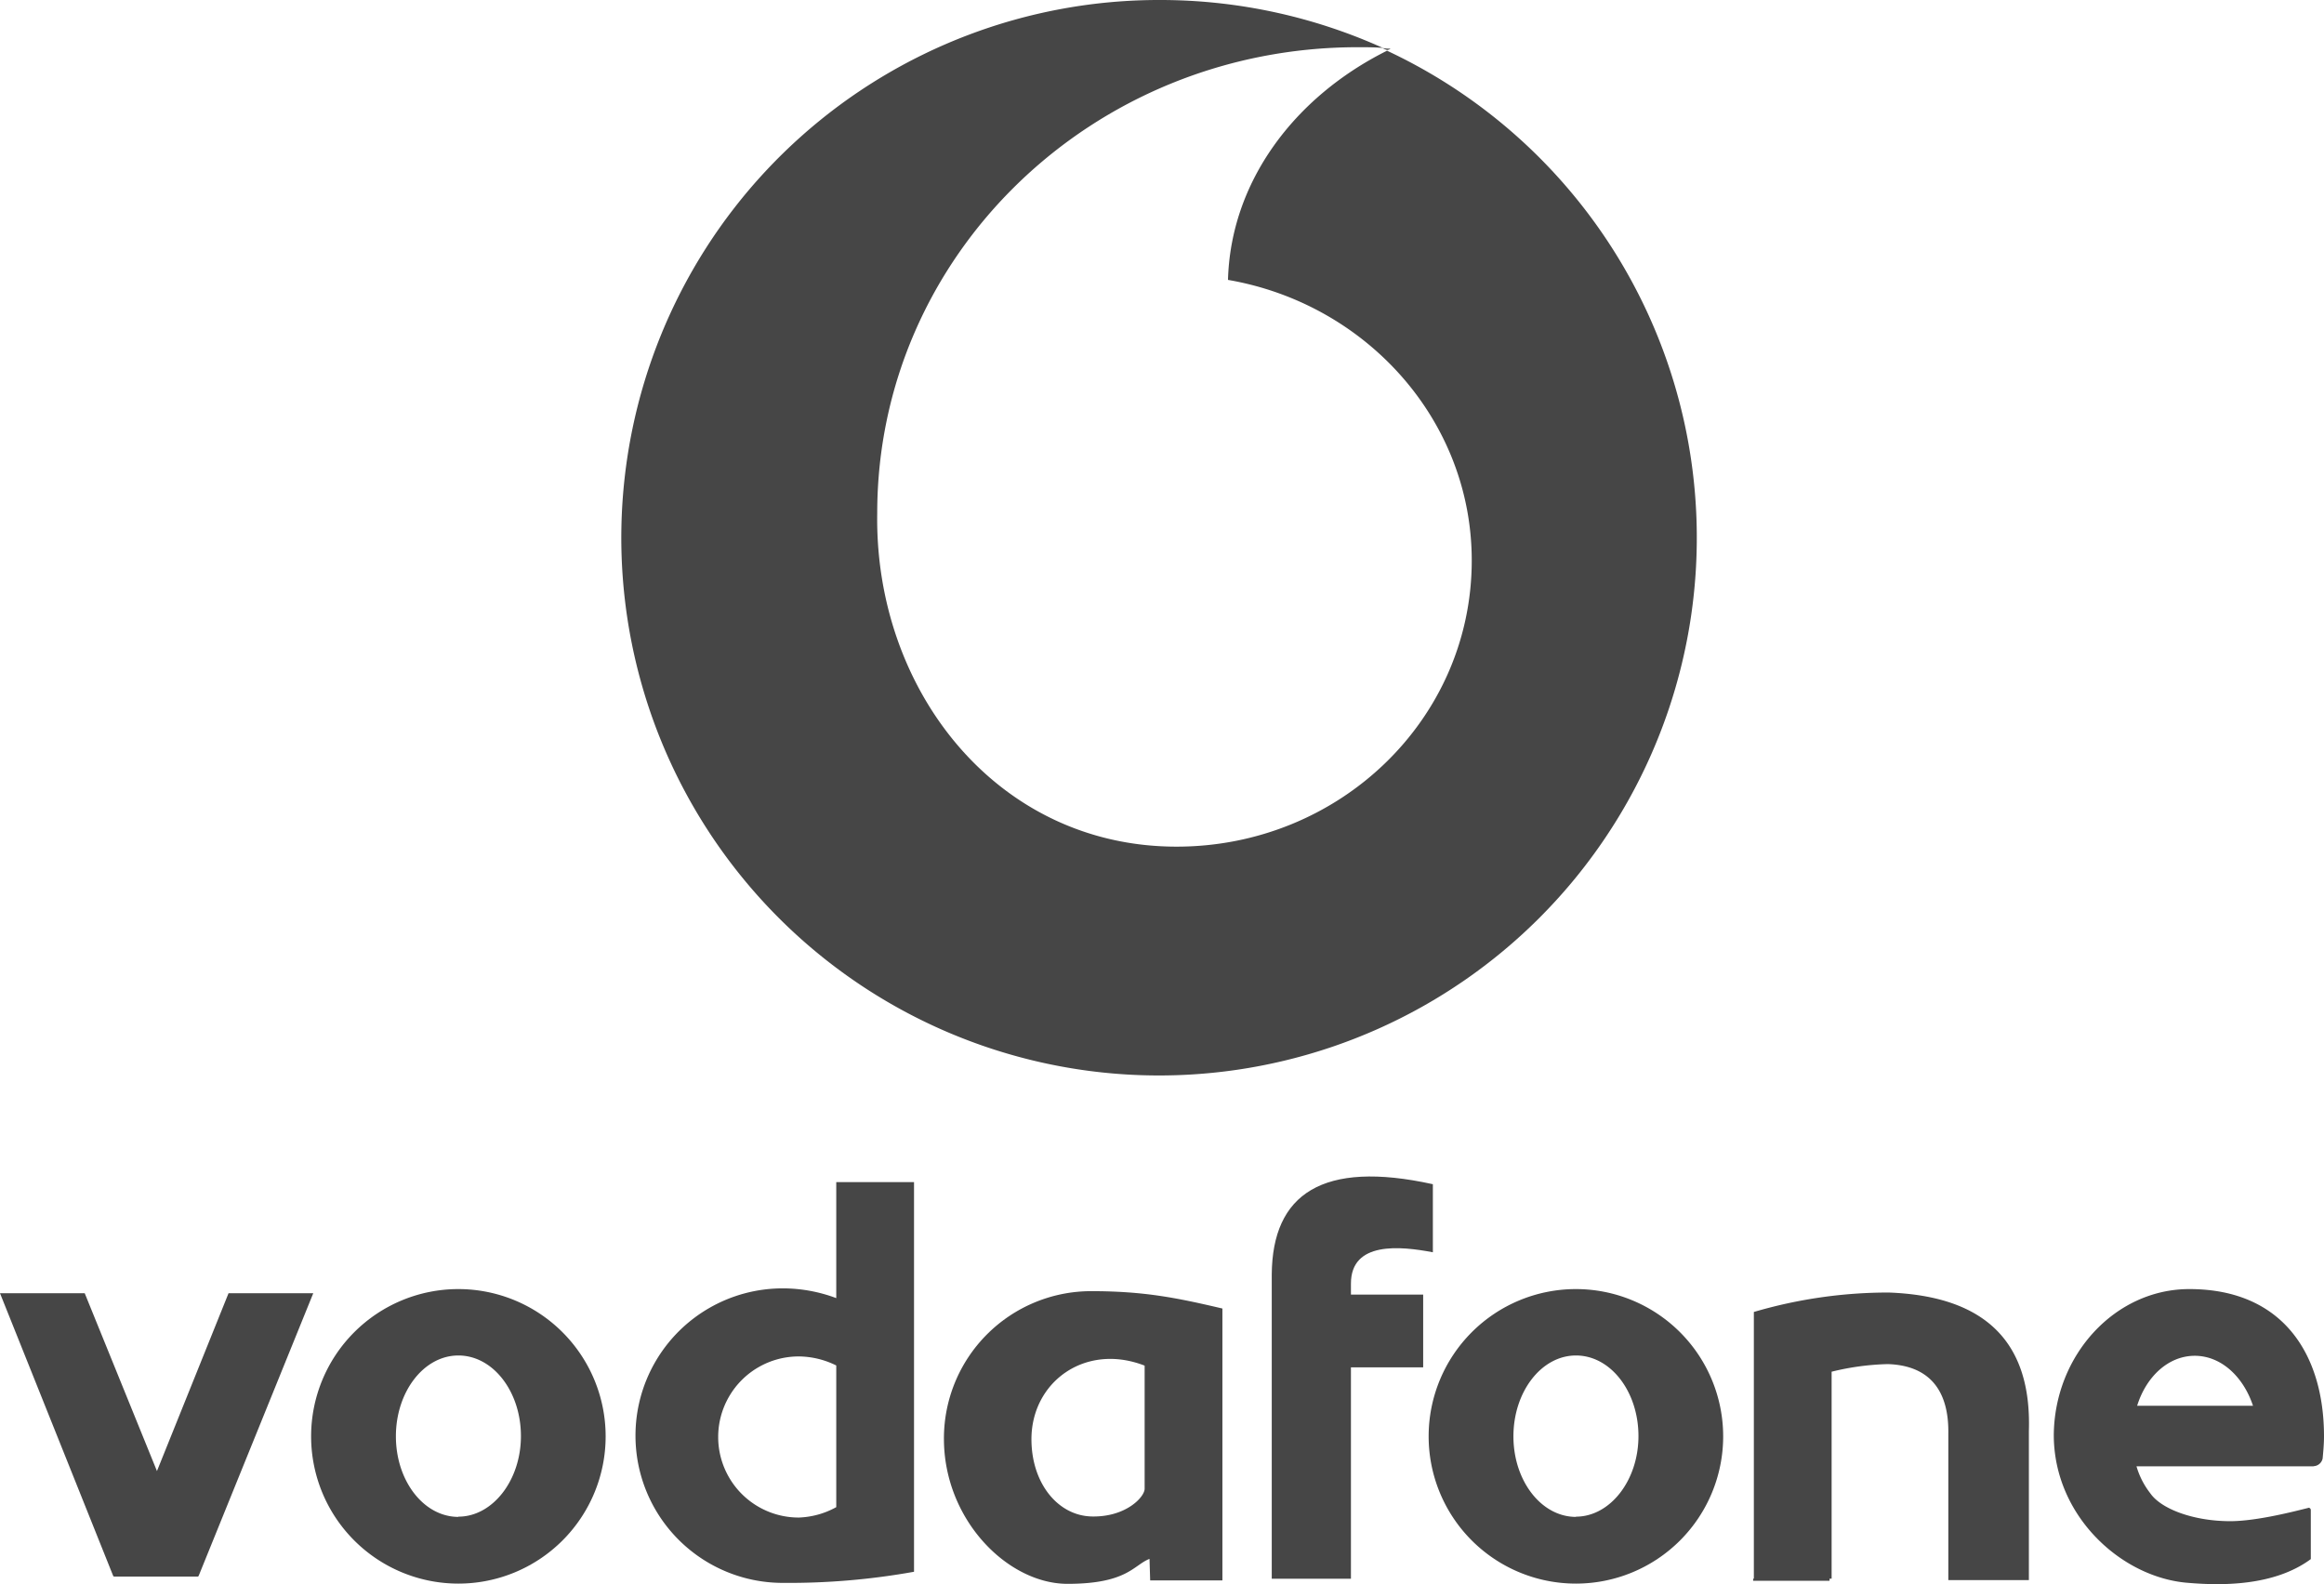
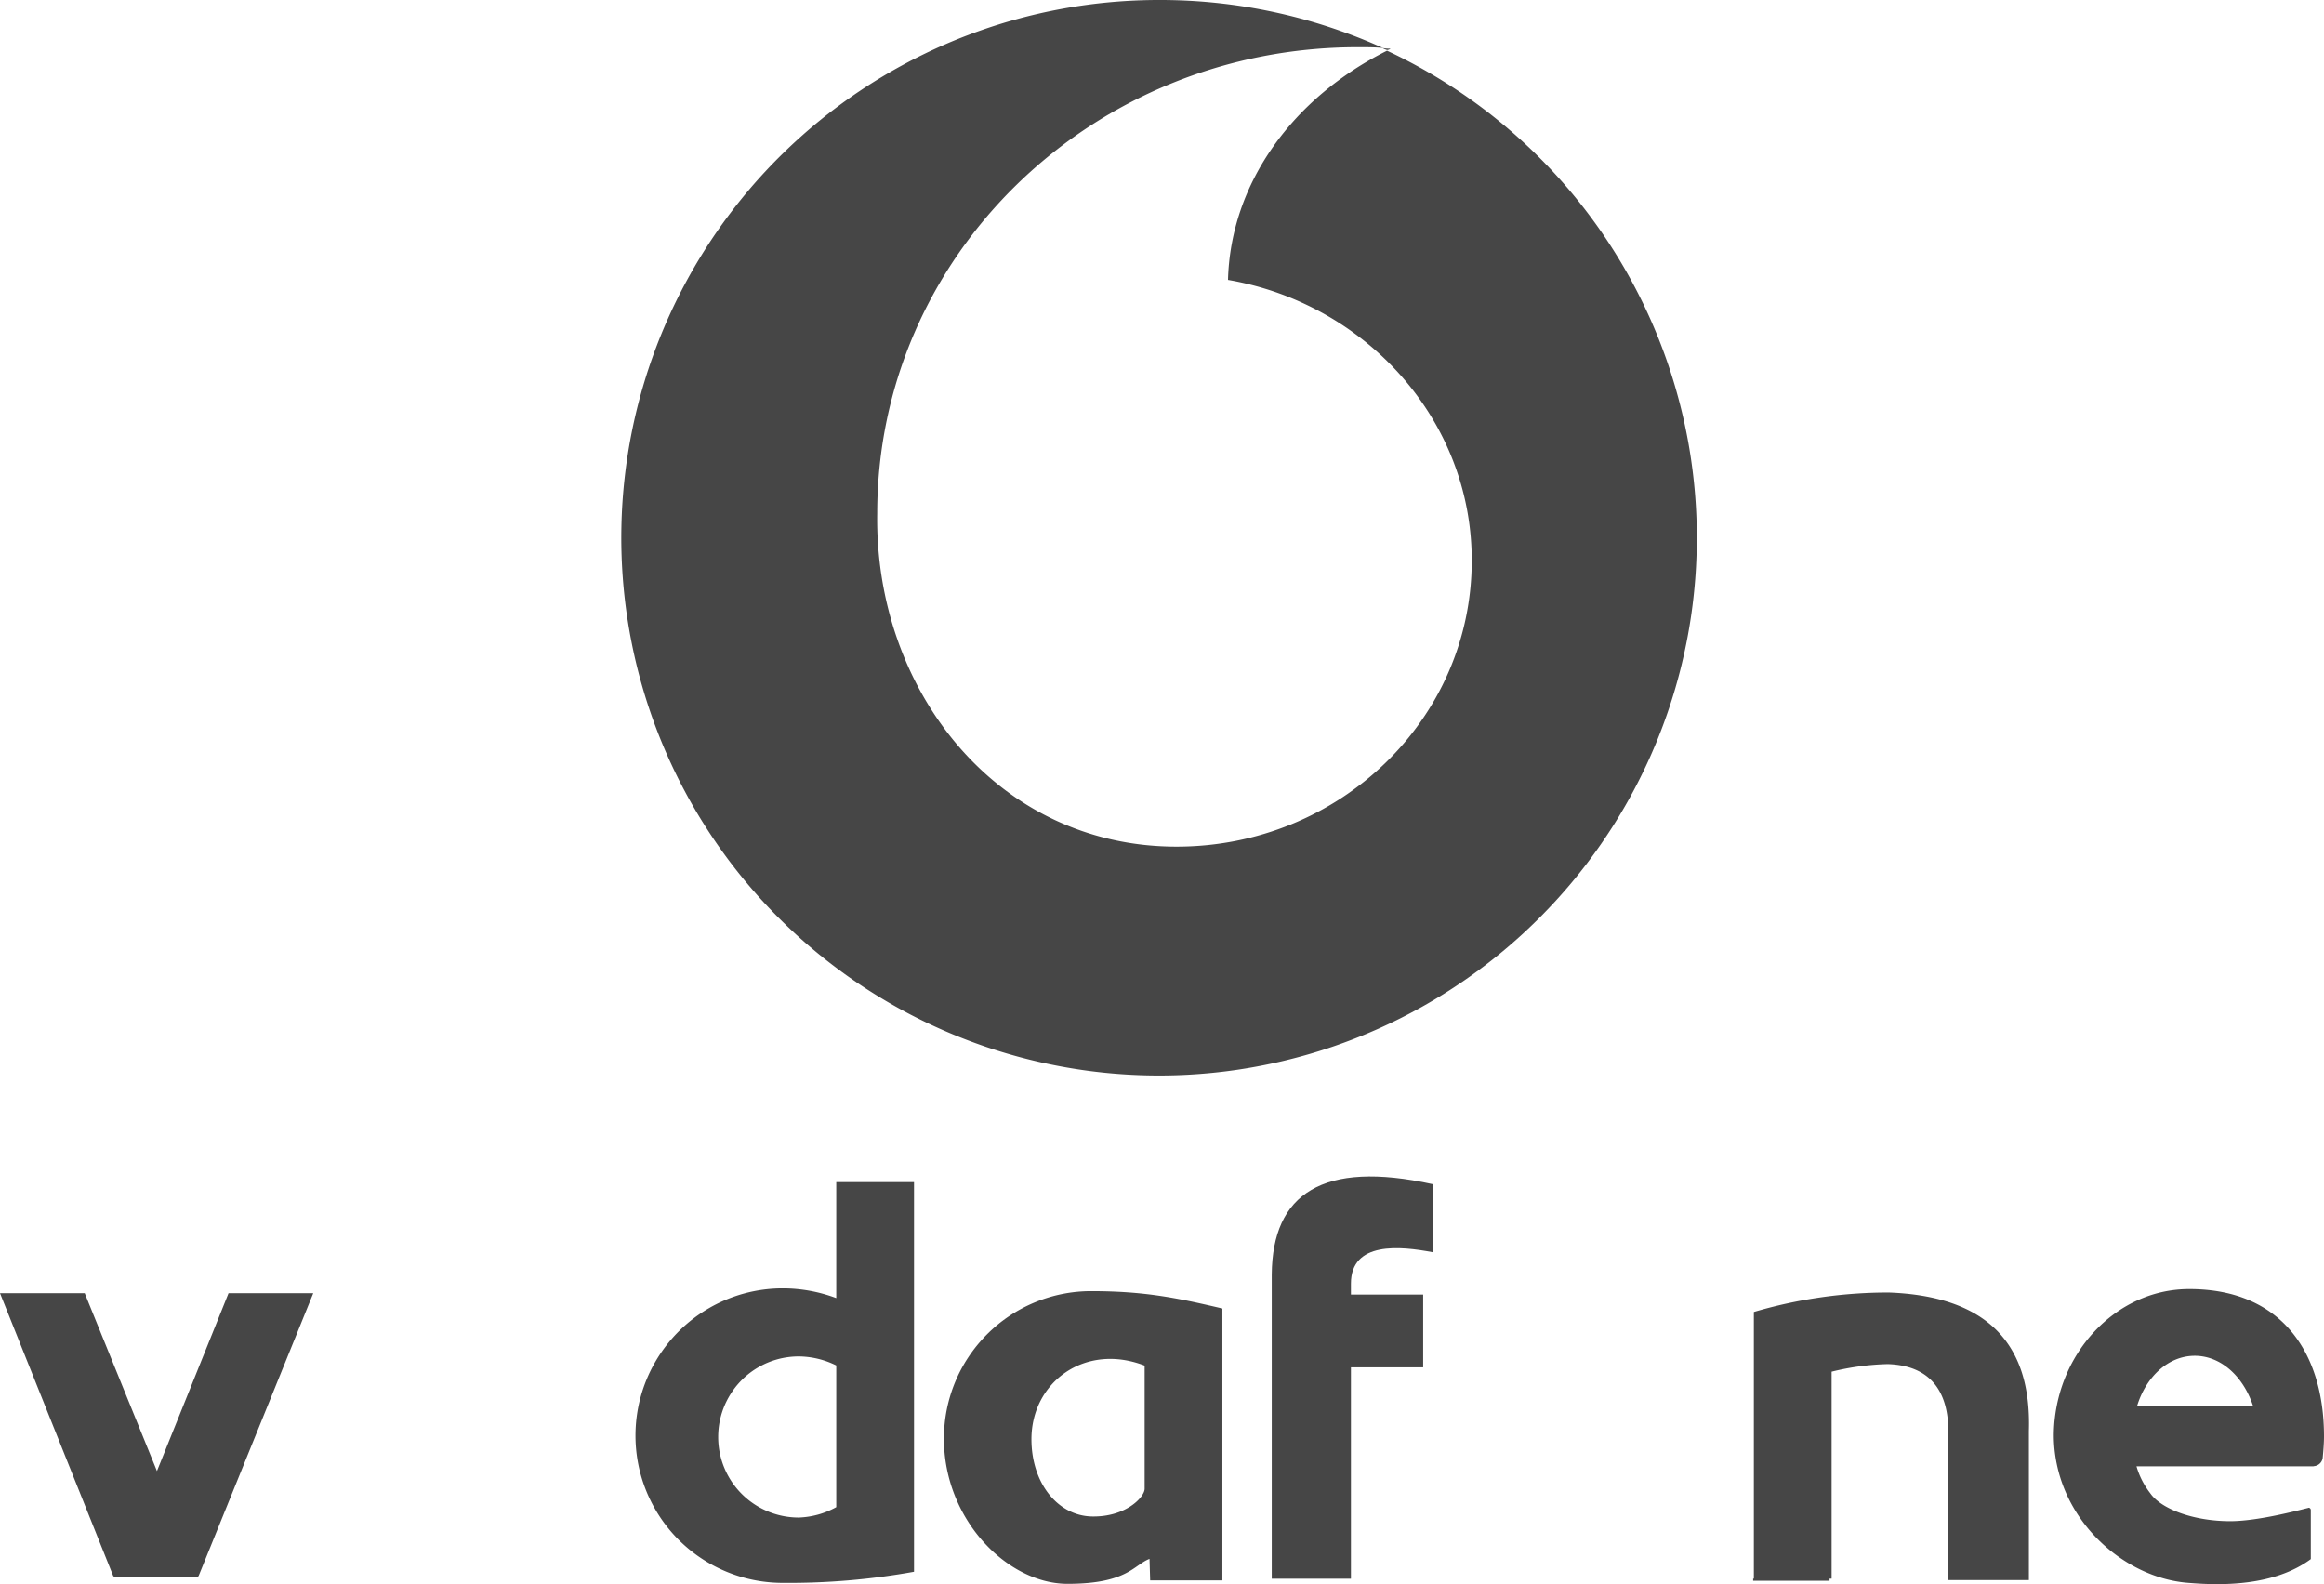
<svg xmlns="http://www.w3.org/2000/svg" viewBox="0 0 390.9 266.46">
  <defs>
    <style>.cls-1{fill:#464646;}</style>
  </defs>
  <title>Asset 1</title>
  <g id="Layer_2" data-name="Layer 2">
    <g id="Layer_1-2" data-name="Layer 1">
-       <path class="cls-1" d="M77.1,216.83a24.77,24.77,0,1,0,24.77,24.77A24.78,24.78,0,0,0,77.1,216.83m0,38.32c-5.84,0-10.51-6.08-10.51-13.55S71.26,228,77.1,228s10.52,6.08,10.52,13.56-4.79,13.55-10.52,13.55" />
      <path class="cls-1" d="M140.66,218.35a25.66,25.66,0,0,0-9-1.64,24.77,24.77,0,0,0,0,49.54,119.15,119.15,0,0,0,22.08-1.87V198.84H140.66v19.51Zm0,35.16a14,14,0,0,1-6.31,1.75,13.55,13.55,0,1,1,0-27.1,14.42,14.42,0,0,1,6.31,1.52Z" />
      <path class="cls-1" d="M158.77,242c0,13.66,10.74,24.41,20.79,24.41s11.1-3.15,13.79-4.2l.11,3.62h12.15V220.1c-7.47-1.75-13-2.92-22.08-2.92A24.77,24.77,0,0,0,158.77,242m33.76-12.27v20.68c0,1.4-3.16,4.79-8.88,4.67s-10.16-5.6-10.16-13c0-9.59,9-16.25,19-12.39" />
      <polygon class="cls-1" points="38.44 217.53 26.4 247.44 14.25 217.53 0 217.53 19.04 265.08 19.16 265.19 33.3 265.19 33.41 265.08 52.69 217.53 38.44 217.53" />
      <path class="cls-1" d="M317.65,217.41A80.23,80.23,0,0,0,295,220.68v44.86h-.12v.36h12.85v-.36h.35V230.73a43.39,43.39,0,0,1,9.46-1.28c7,.23,10.28,4.43,10.17,11.68v24.65h13.55V240.66c.47-14.95-7.36-22.66-23.6-23.25" />
      <path class="cls-1" d="M227.23,215.9c0-7.13,8.29-6.31,13.78-5.26V199.19c-18.57-4.09-27,1.63-27.1,15.19v51.17h13.32V230h12.15V217.76H227.23Z" />
      <path class="cls-1" d="M389.15,246.62a1.63,1.63,0,0,0,1.52-1.29c.11-1.16.23-2.45.23-3.73,0-13.67-6.82-24.77-22.66-24.77-12.5,0-22.67,11.1-22.79,24.53,0,13.67,11.45,24.07,22.67,24.89,5.49.46,14.37.58,20.56-4V254c0-.23-.23-.47-.47-.35-1.87.46-8.52,2.22-13.08,2.22-6.08,0-11.57-2-13.44-4.68a13.48,13.48,0,0,1-2.33-4.55h29.79Zm-20-18.57c4.44,0,8.18,3.5,9.81,8.41H359.47c1.52-4.91,5.26-8.41,9.7-8.41" />
-       <path class="cls-1" d="M265.08,216.83a24.77,24.77,0,1,0,24.76,24.77,24.78,24.78,0,0,0-24.76-24.77m0,38.32c-5.84,0-10.52-6.08-10.52-13.55S259.24,228,265.08,228s10.51,6.08,10.51,13.56-4.79,13.55-10.51,13.55" />
      <path class="cls-1" d="M233.3,8.53C217.65,16.35,207,30.61,206.55,47.08c23.25,4,41,23.6,41,47.2,0,26.75-22.31,48.13-49.65,48.13-30.26,0-50.82-26.4-50.35-56.08,0-43.34,36.1-78.39,80.84-78.39,1.41,0,2.81,0,4.21.12A91,91,0,0,0,195.22,0,90.45,90.45,0,1,0,233.3,8.53" />
      <path class="cls-1" d="M233.89,8.18a5.6,5.6,0,0,1-1.41-.12,5,5,0,0,0,.82.35,1,1,0,0,0,.59-.23" />
    </g>
  </g>
</svg>